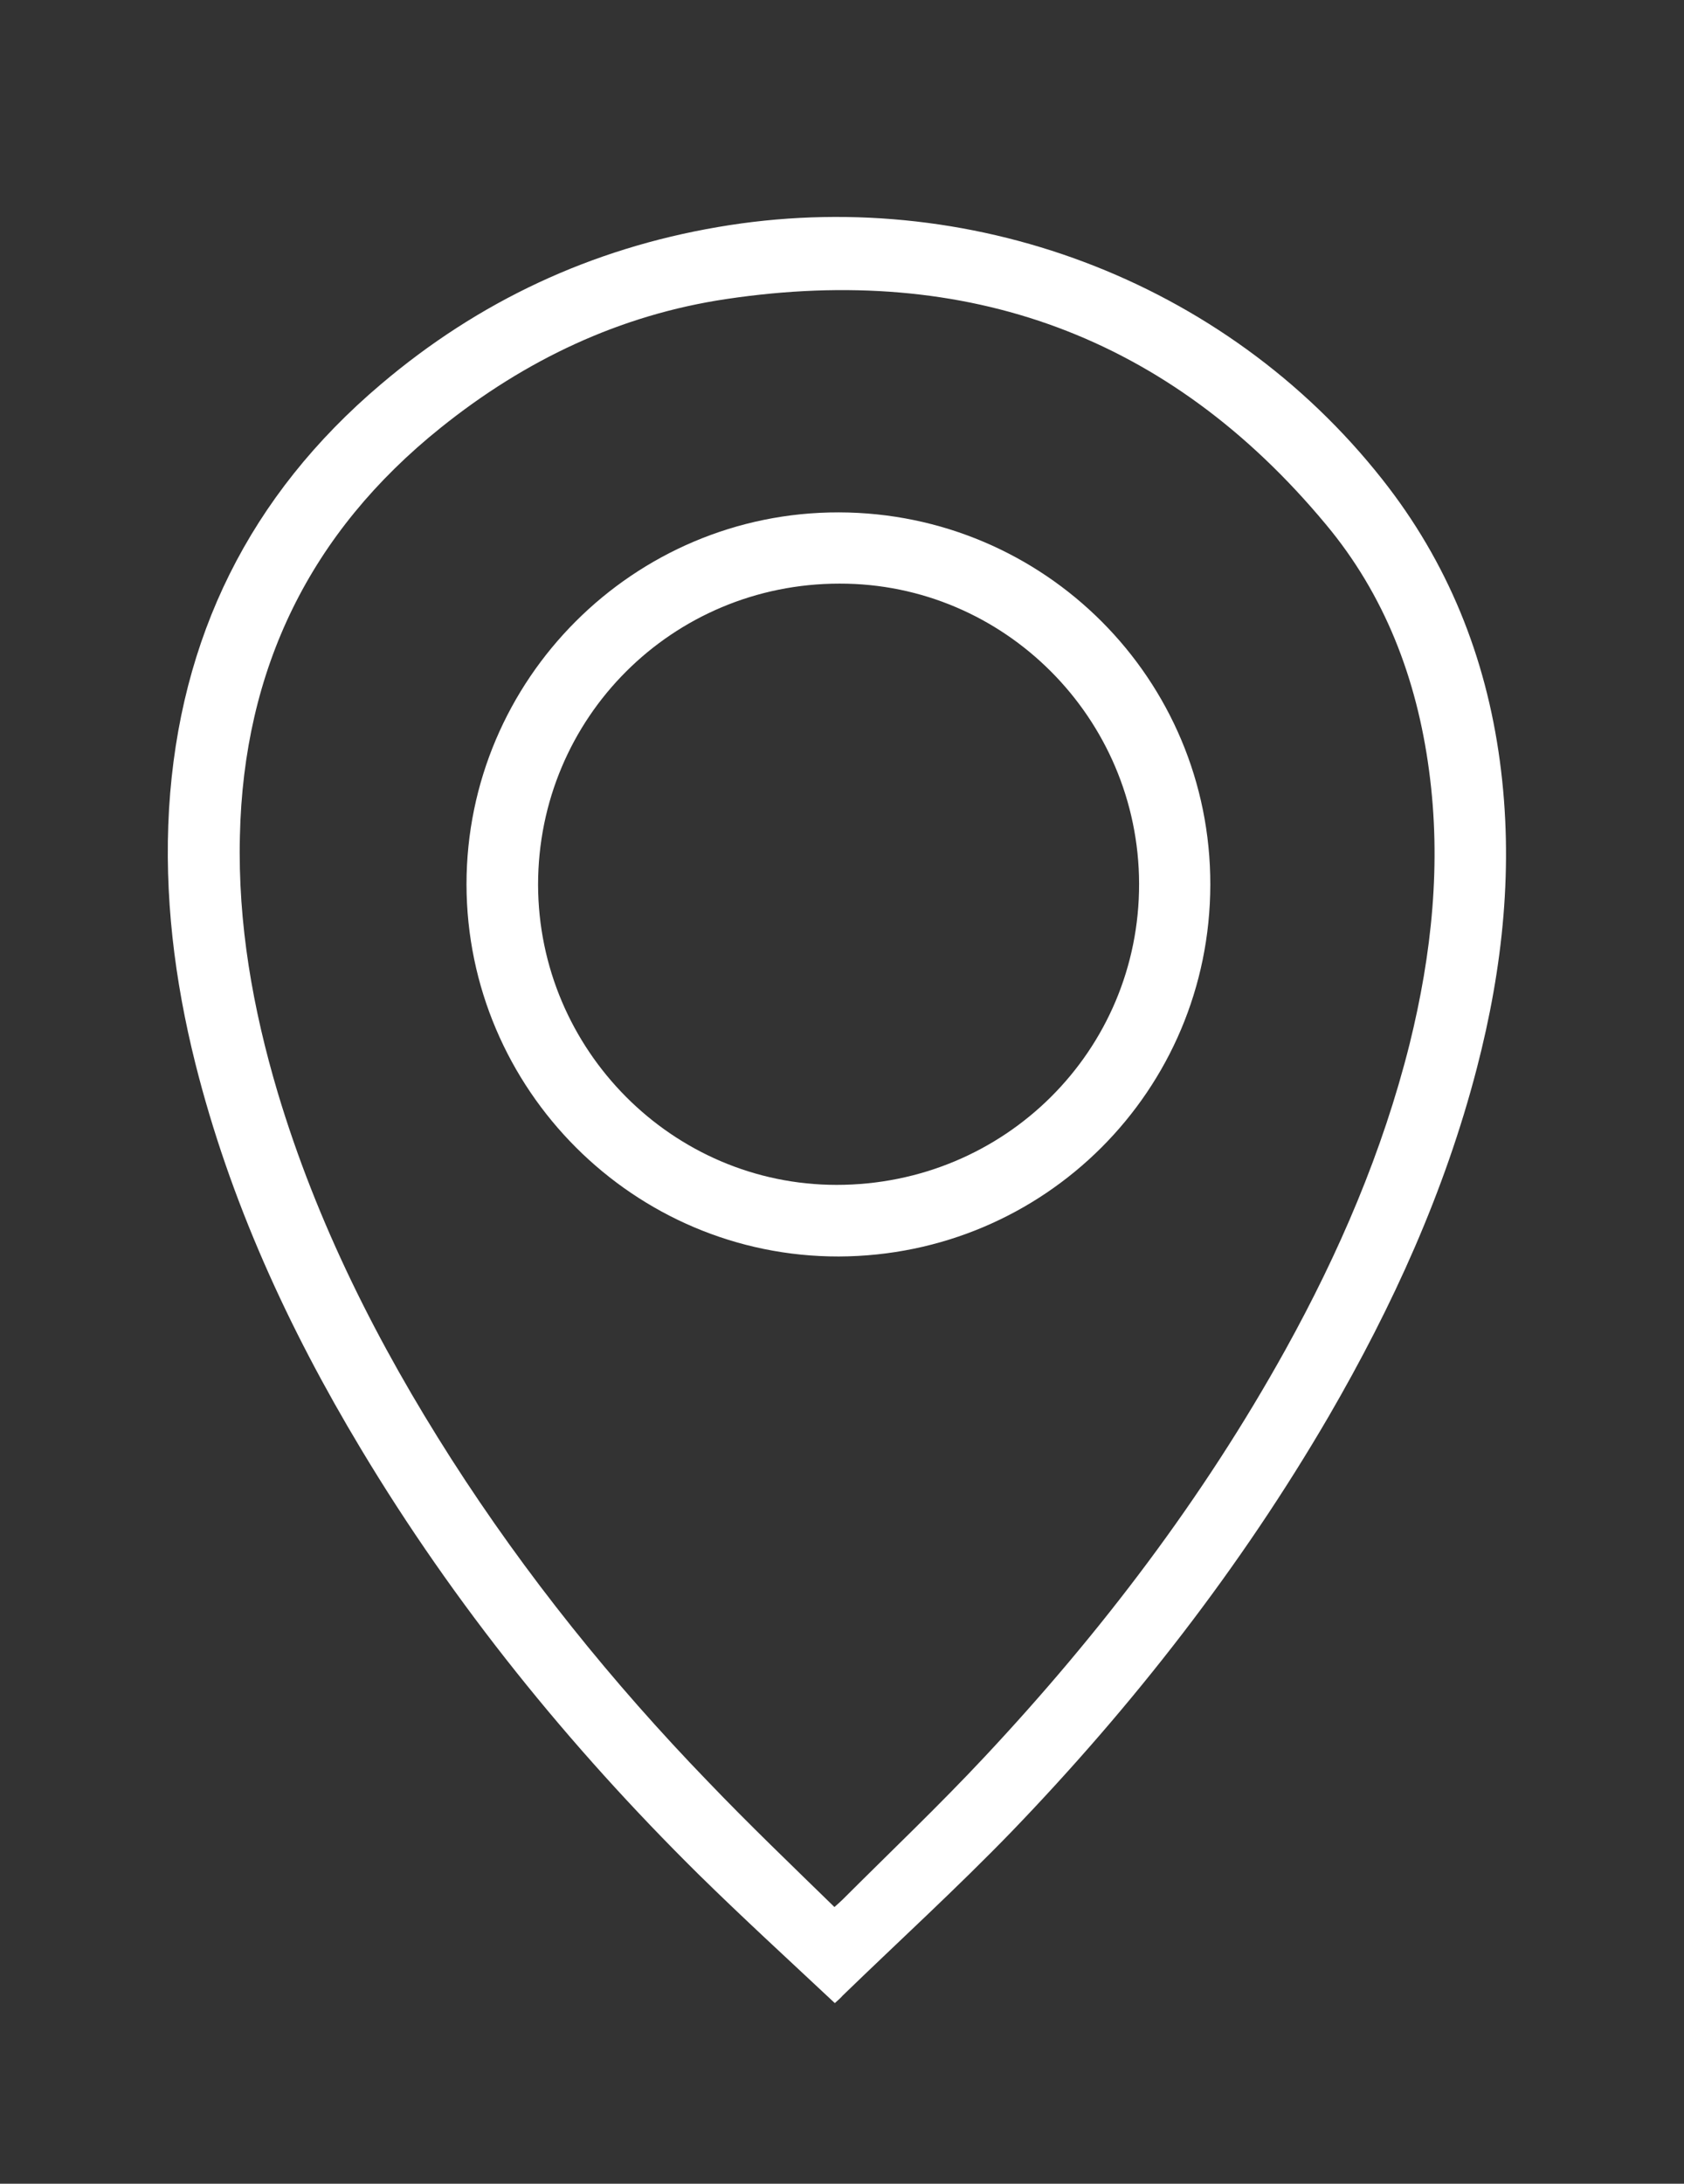
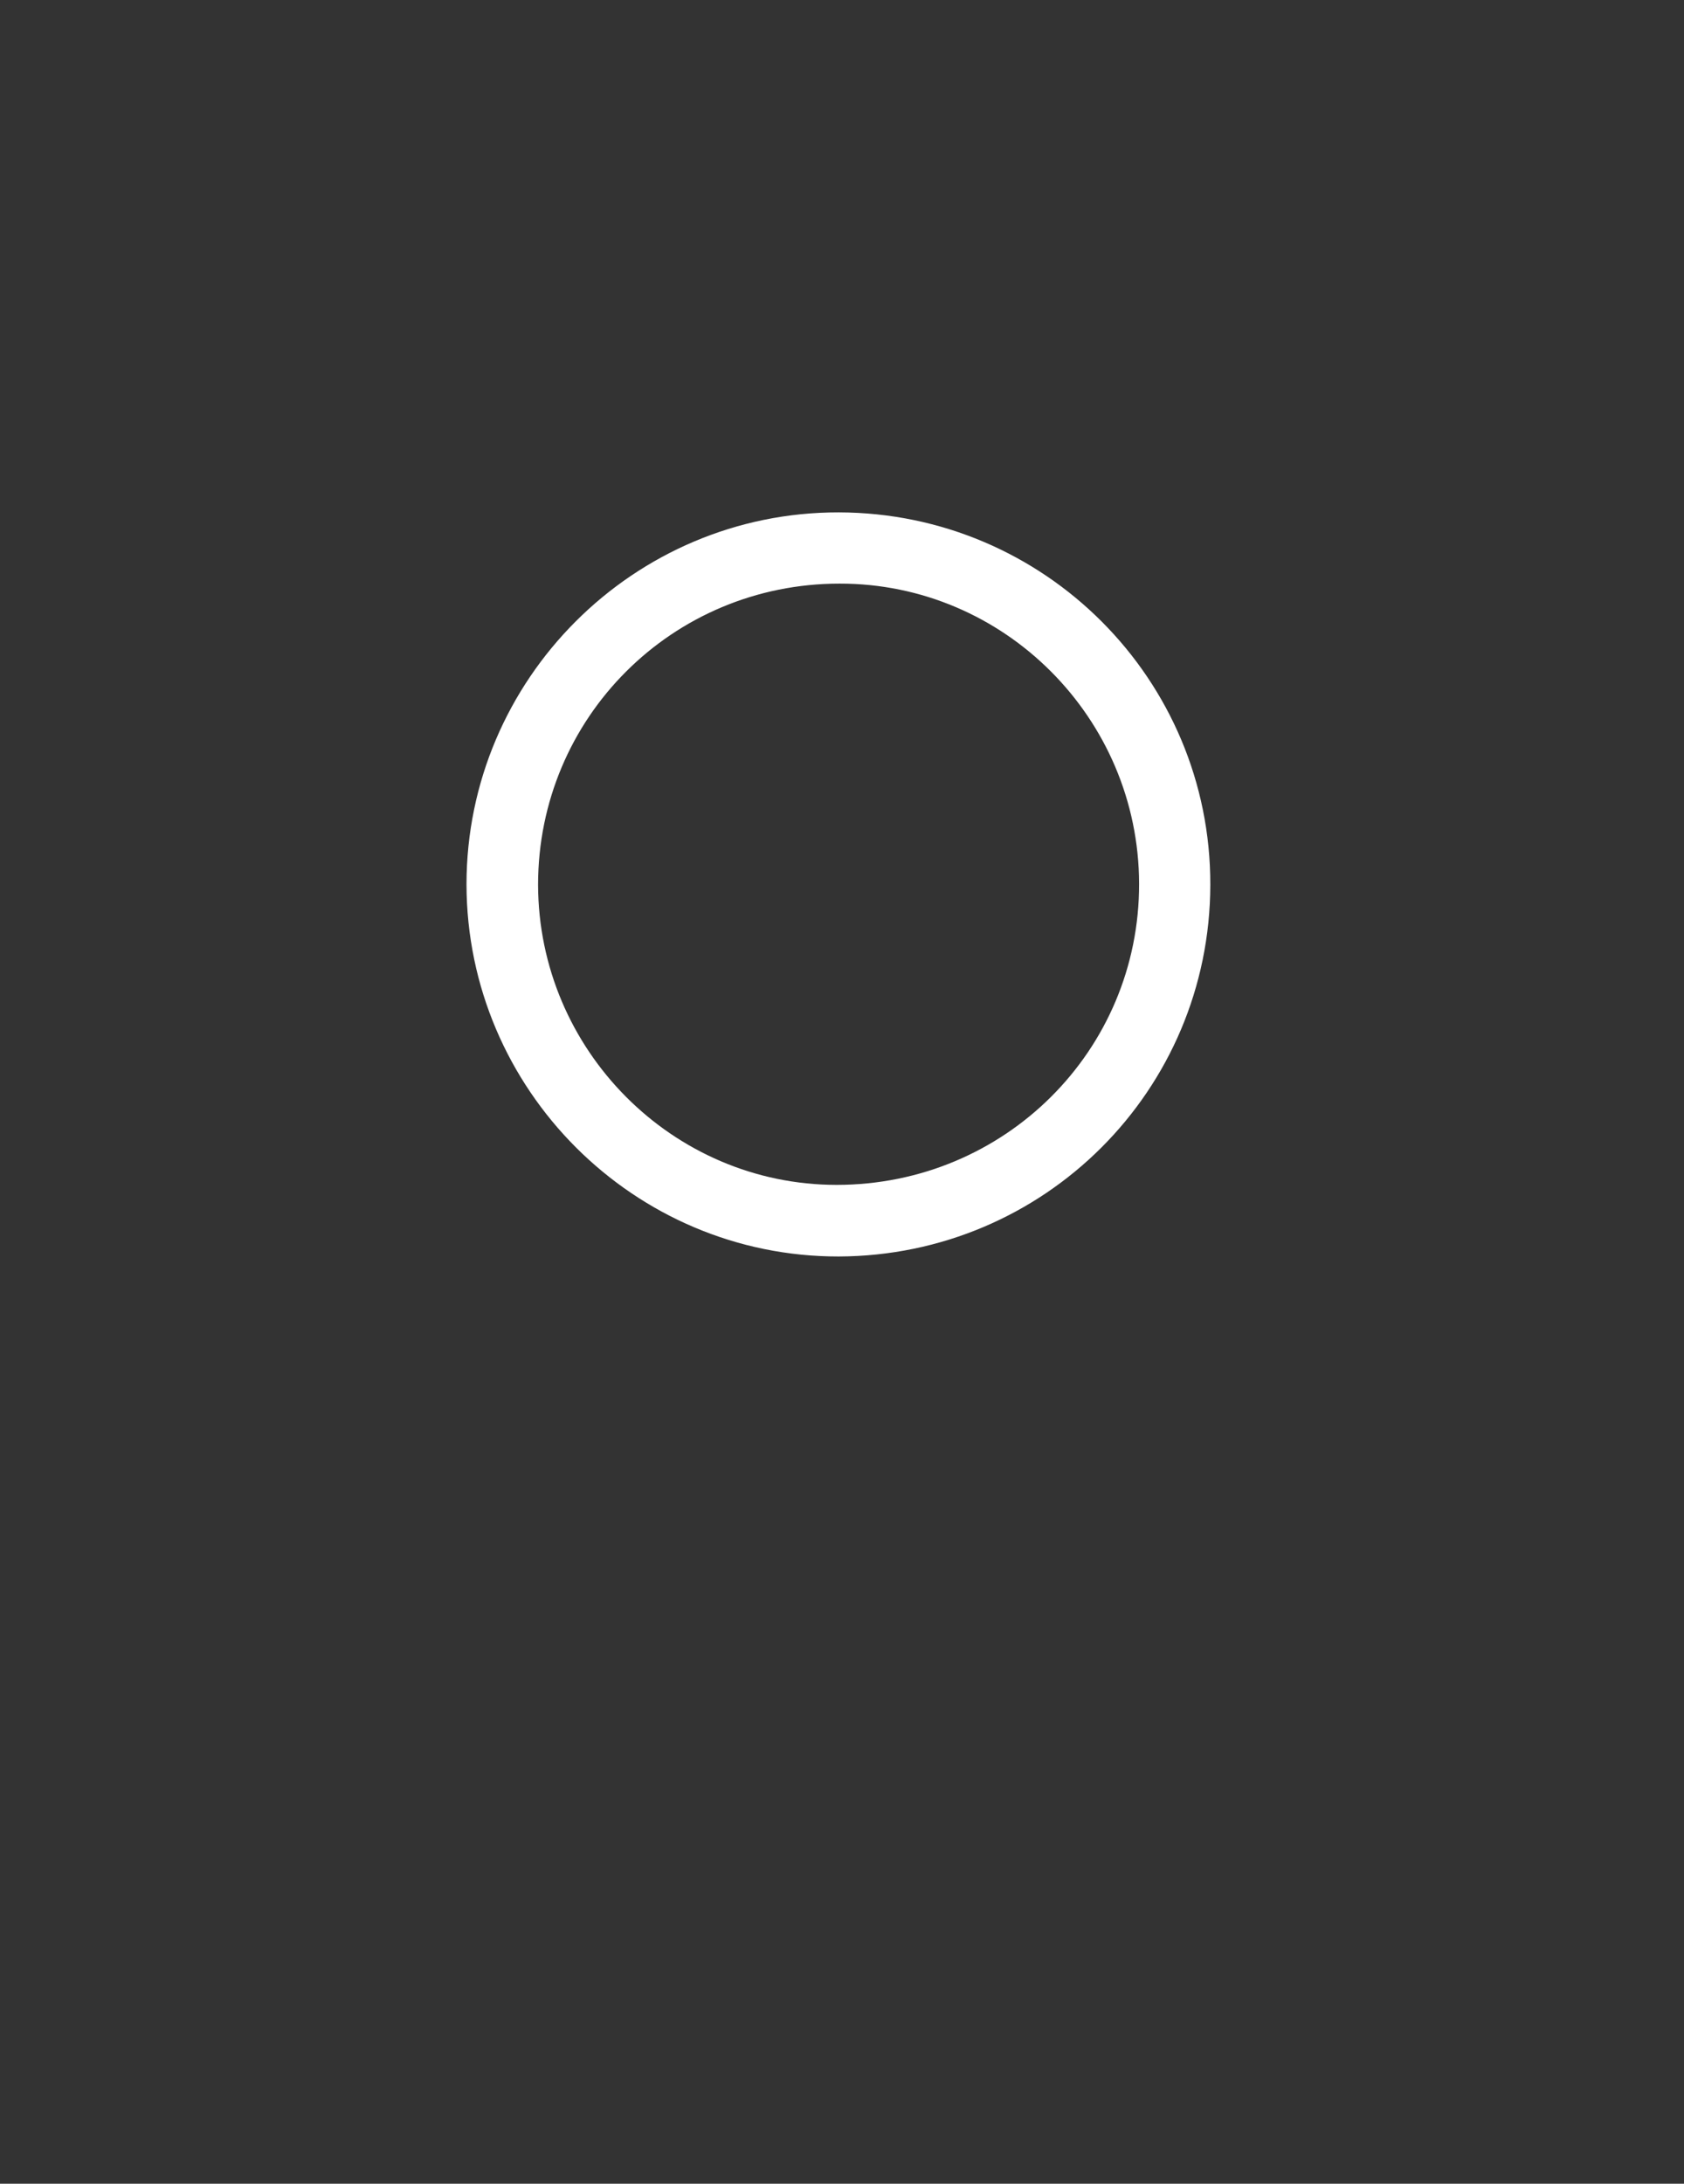
<svg xmlns="http://www.w3.org/2000/svg" id="Слой_1" x="0px" y="0px" viewBox="0 0 46.82 60.69" style="enable-background:new 0 0 46.82 60.69;" xml:space="preserve">
  <rect x="0" y="0" width="46.82" height="60.69" fill="#333333" stroke="none" />
  <style type="text/css"> .st0{fill:#FFFFFF;} </style>
-   <path class="st0" d="M23.21,55.67c-1.28-1.2-2.56-2.37-3.8-3.59c-3.6-3.56-6.77-7.47-9.38-11.82c-2.02-3.36-3.64-6.89-4.6-10.71 c-0.58-2.32-0.87-4.67-0.73-7.07c0.29-4.76,2.24-8.71,5.89-11.8c2.72-2.31,5.85-3.77,9.37-4.37c6.93-1.19,14.08,1.45,18.47,7.01 c1.82,2.3,2.88,4.93,3.27,7.83c0.39,2.89,0.09,5.73-0.64,8.54c-0.89,3.43-2.34,6.61-4.11,9.66c-2.46,4.22-5.44,8.04-8.82,11.55 c-1.52,1.57-3.13,3.04-4.7,4.56C23.37,55.53,23.31,55.58,23.21,55.67z M23.2,53c0.11-0.1,0.17-0.15,0.23-0.21 c1.32-1.32,2.68-2.61,3.96-3.98c3.22-3.44,6.06-7.17,8.35-11.3c1.49-2.69,2.7-5.5,3.45-8.49c0.62-2.51,0.89-5.04,0.54-7.62 c-0.34-2.54-1.23-4.87-2.87-6.83C32.5,9.33,26.89,7.31,20.2,8.31c-2.97,0.44-5.61,1.7-7.95,3.58c-3.63,2.91-5.48,6.7-5.58,11.35 c-0.06,2.43,0.36,4.8,1.05,7.12c1.09,3.64,2.79,7,4.83,10.19c2.07,3.23,4.47,6.21,7.14,8.97C20.83,50.71,22.01,51.84,23.2,53z" />
-   <path class="st0" d="M12.97,24.58c0-5.7,4.65-10.35,10.35-10.34c5.72,0.01,10.34,4.64,10.33,10.35 c-0.01,5.71-4.61,10.31-10.33,10.33C17.63,34.93,12.98,30.28,12.97,24.58z M14.96,24.59c0.01,4.59,3.74,8.34,8.3,8.34 c4.67,0,8.42-3.73,8.41-8.37c-0.01-4.6-3.75-8.35-8.33-8.34C18.69,16.22,14.96,19.95,14.96,24.59z" />
+   <path class="st0" d="M12.97,24.58c0-5.7,4.65-10.35,10.35-10.34c5.72,0.01,10.34,4.64,10.33,10.35 c-0.01,5.71-4.61,10.31-10.33,10.33C17.63,34.93,12.98,30.28,12.97,24.58z M14.96,24.59c0.01,4.59,3.74,8.34,8.3,8.34 c4.67,0,8.42-3.73,8.41-8.37c-0.01-4.6-3.75-8.35-8.33-8.34C18.69,16.22,14.96,19.95,14.96,24.59" />
</svg>